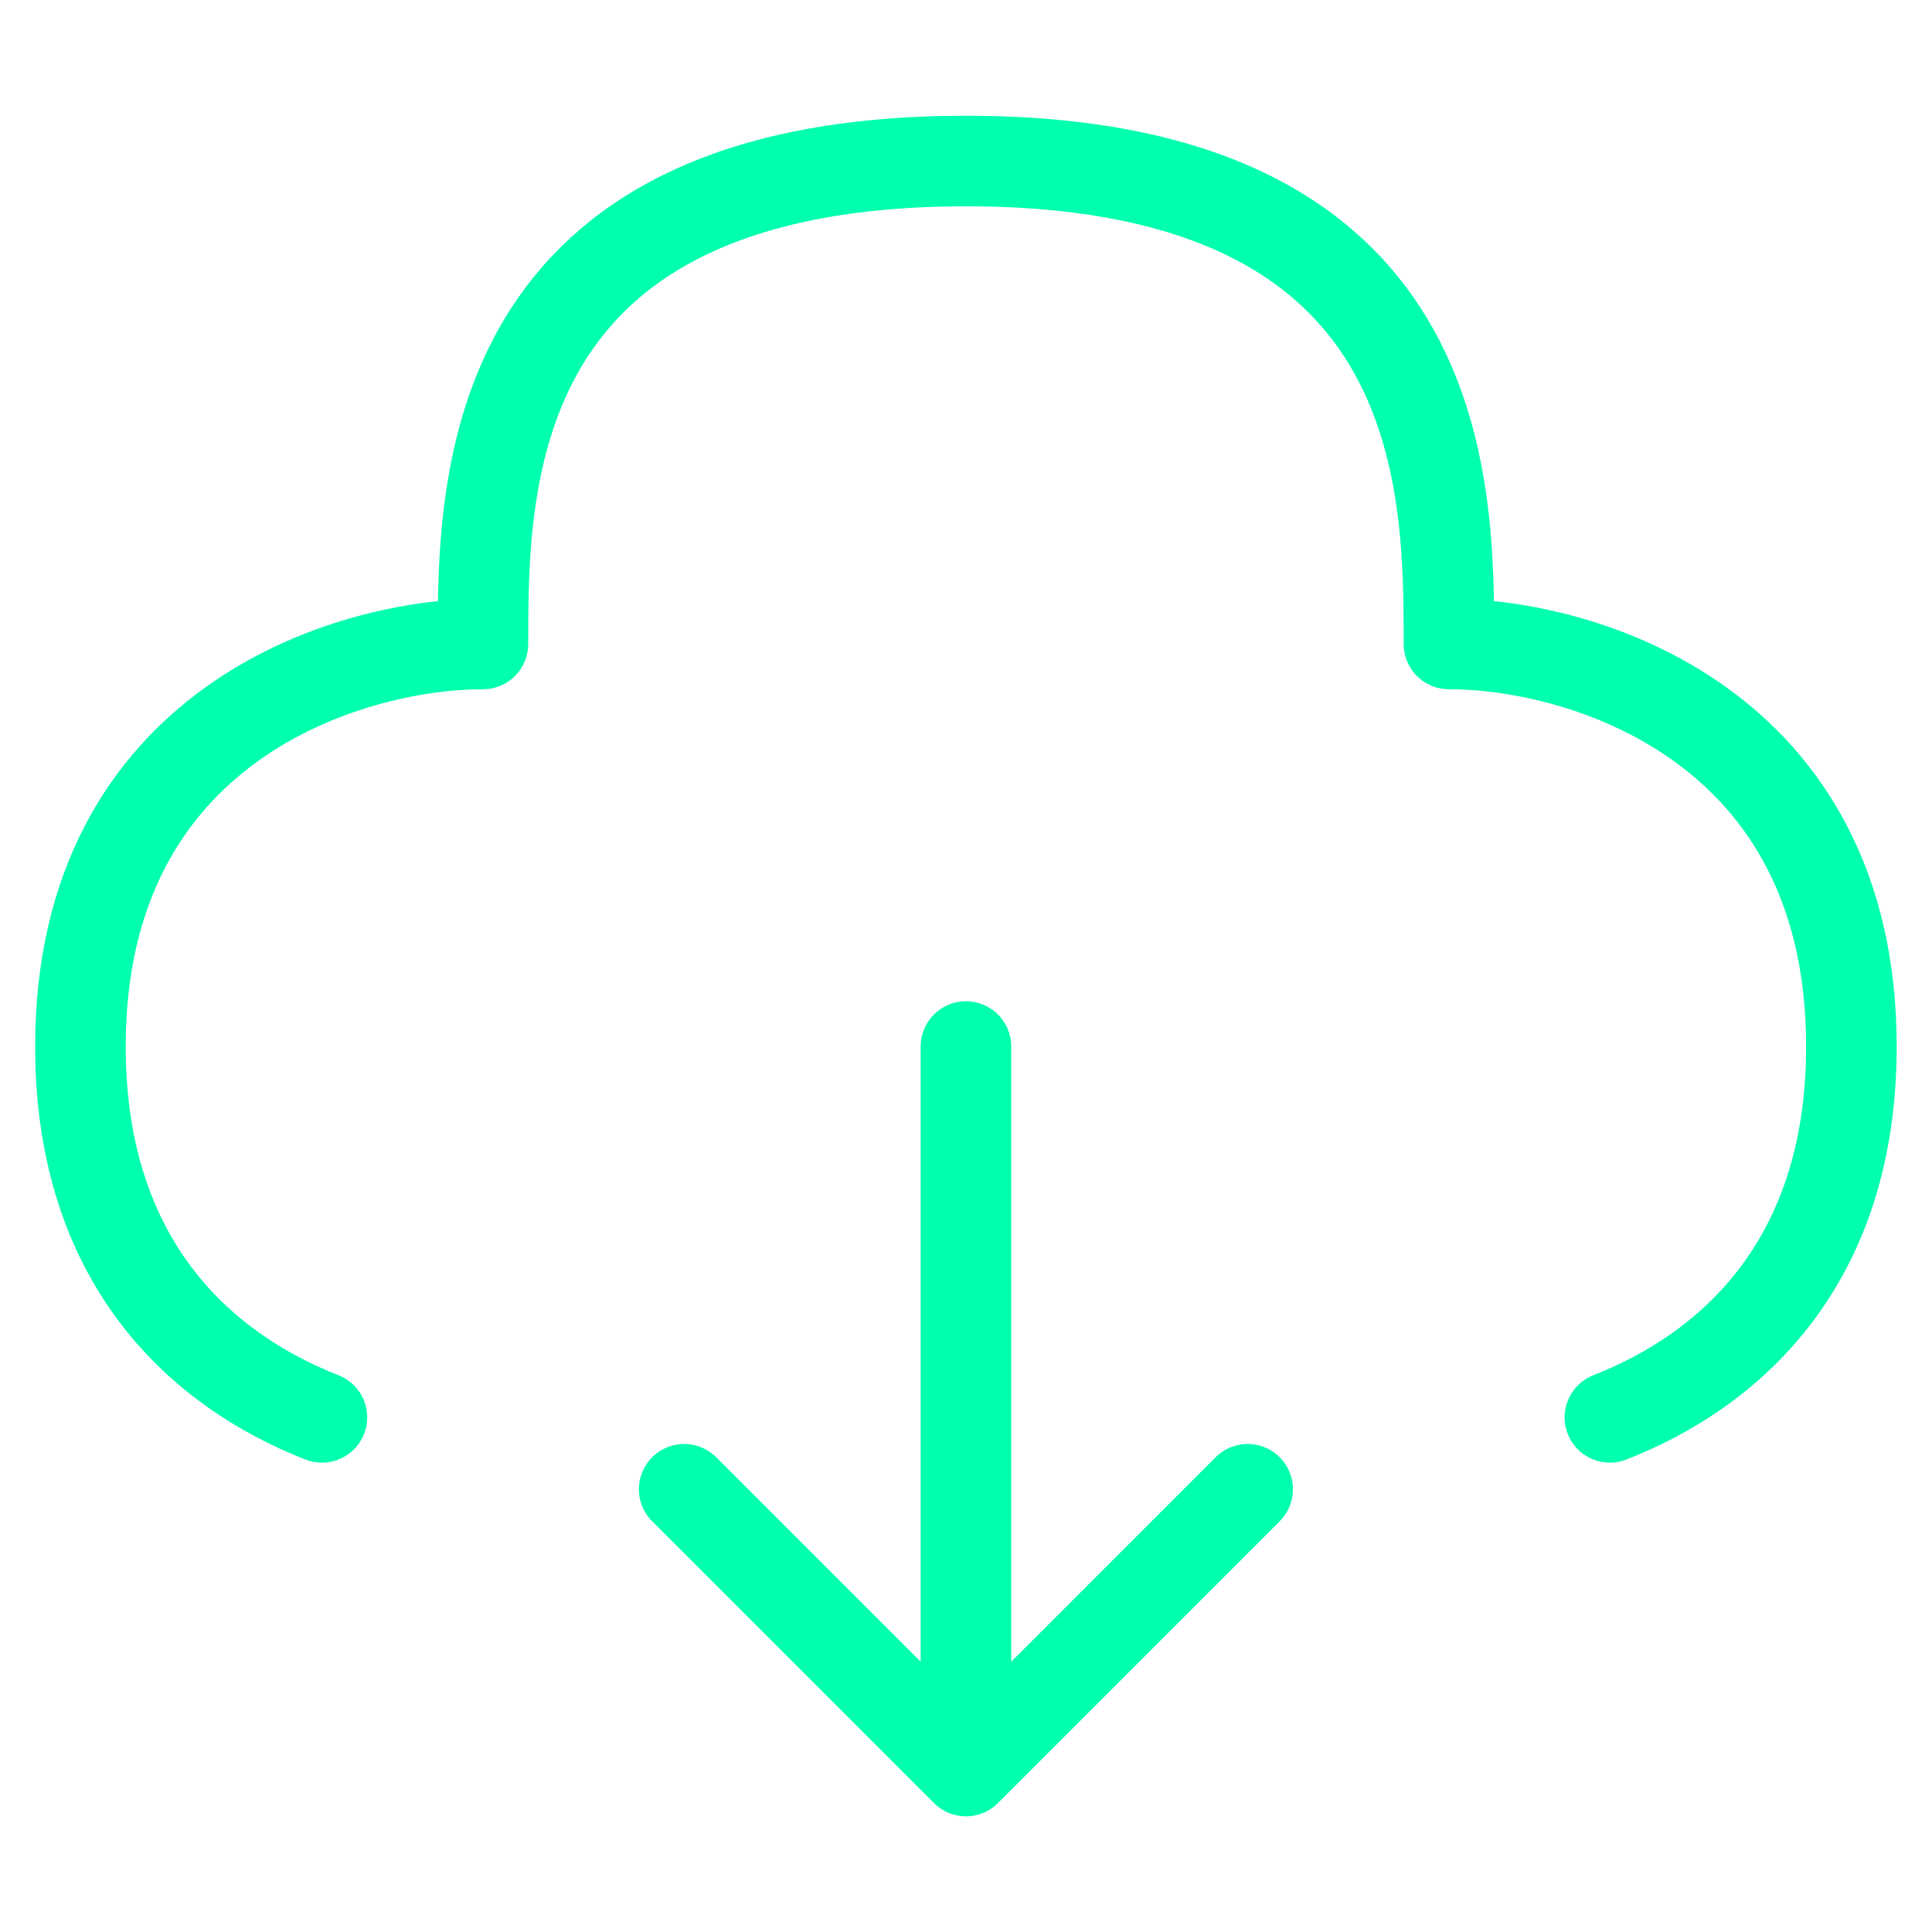
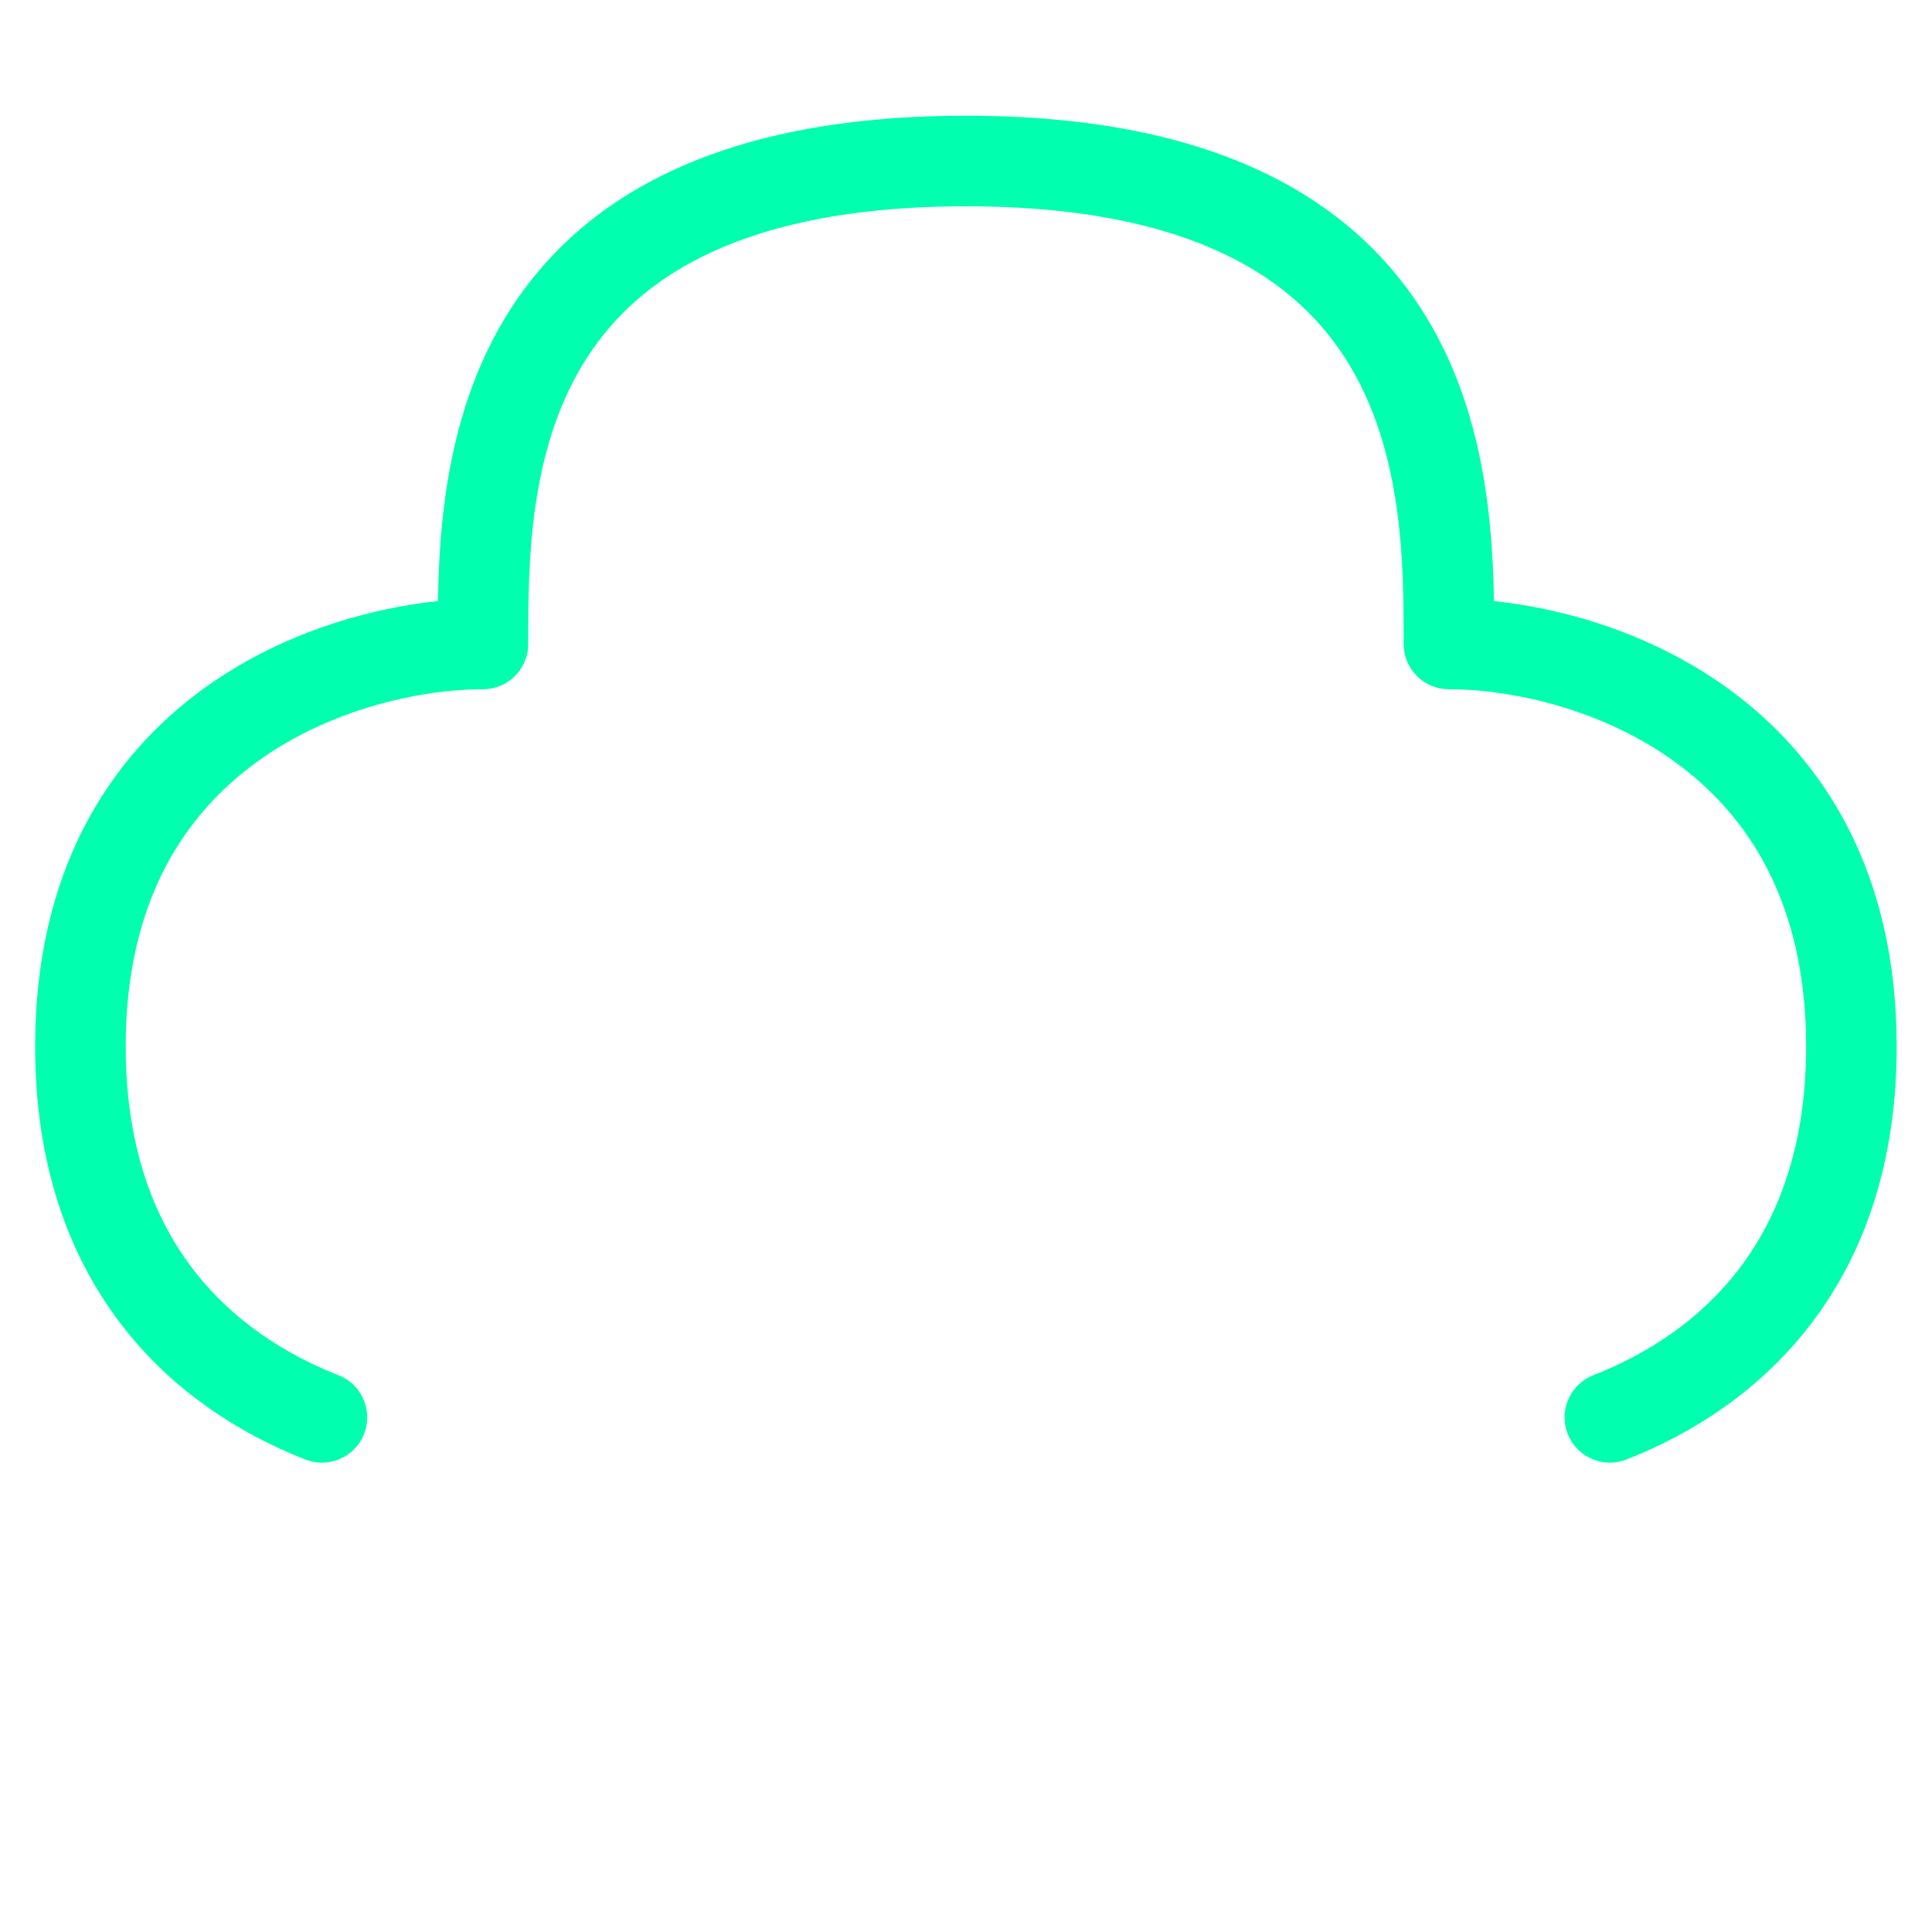
<svg xmlns="http://www.w3.org/2000/svg" width="32" height="32" viewBox="0 0 32 32" fill="none">
-   <path d="M15.999 29.334L11.332 24.667M15.999 17.334V29.334V17.334ZM15.999 29.334L20.665 24.667L15.999 29.334Z" stroke="#00FFAE" stroke-width="1.5" stroke-linecap="round" stroke-linejoin="round" />
  <path d="M26.665 23.476C28.657 22.696 30.665 20.918 30.665 17.333C30.665 12 26.221 10.666 23.999 10.666C23.999 8 23.999 2.667 15.999 2.667C7.999 2.667 7.999 8 7.999 10.666C5.776 10.666 1.332 12 1.332 17.333C1.332 20.918 3.34 22.696 5.332 23.476" stroke="#00FFAE" stroke-width="1.5" stroke-linecap="round" stroke-linejoin="round" />
</svg>